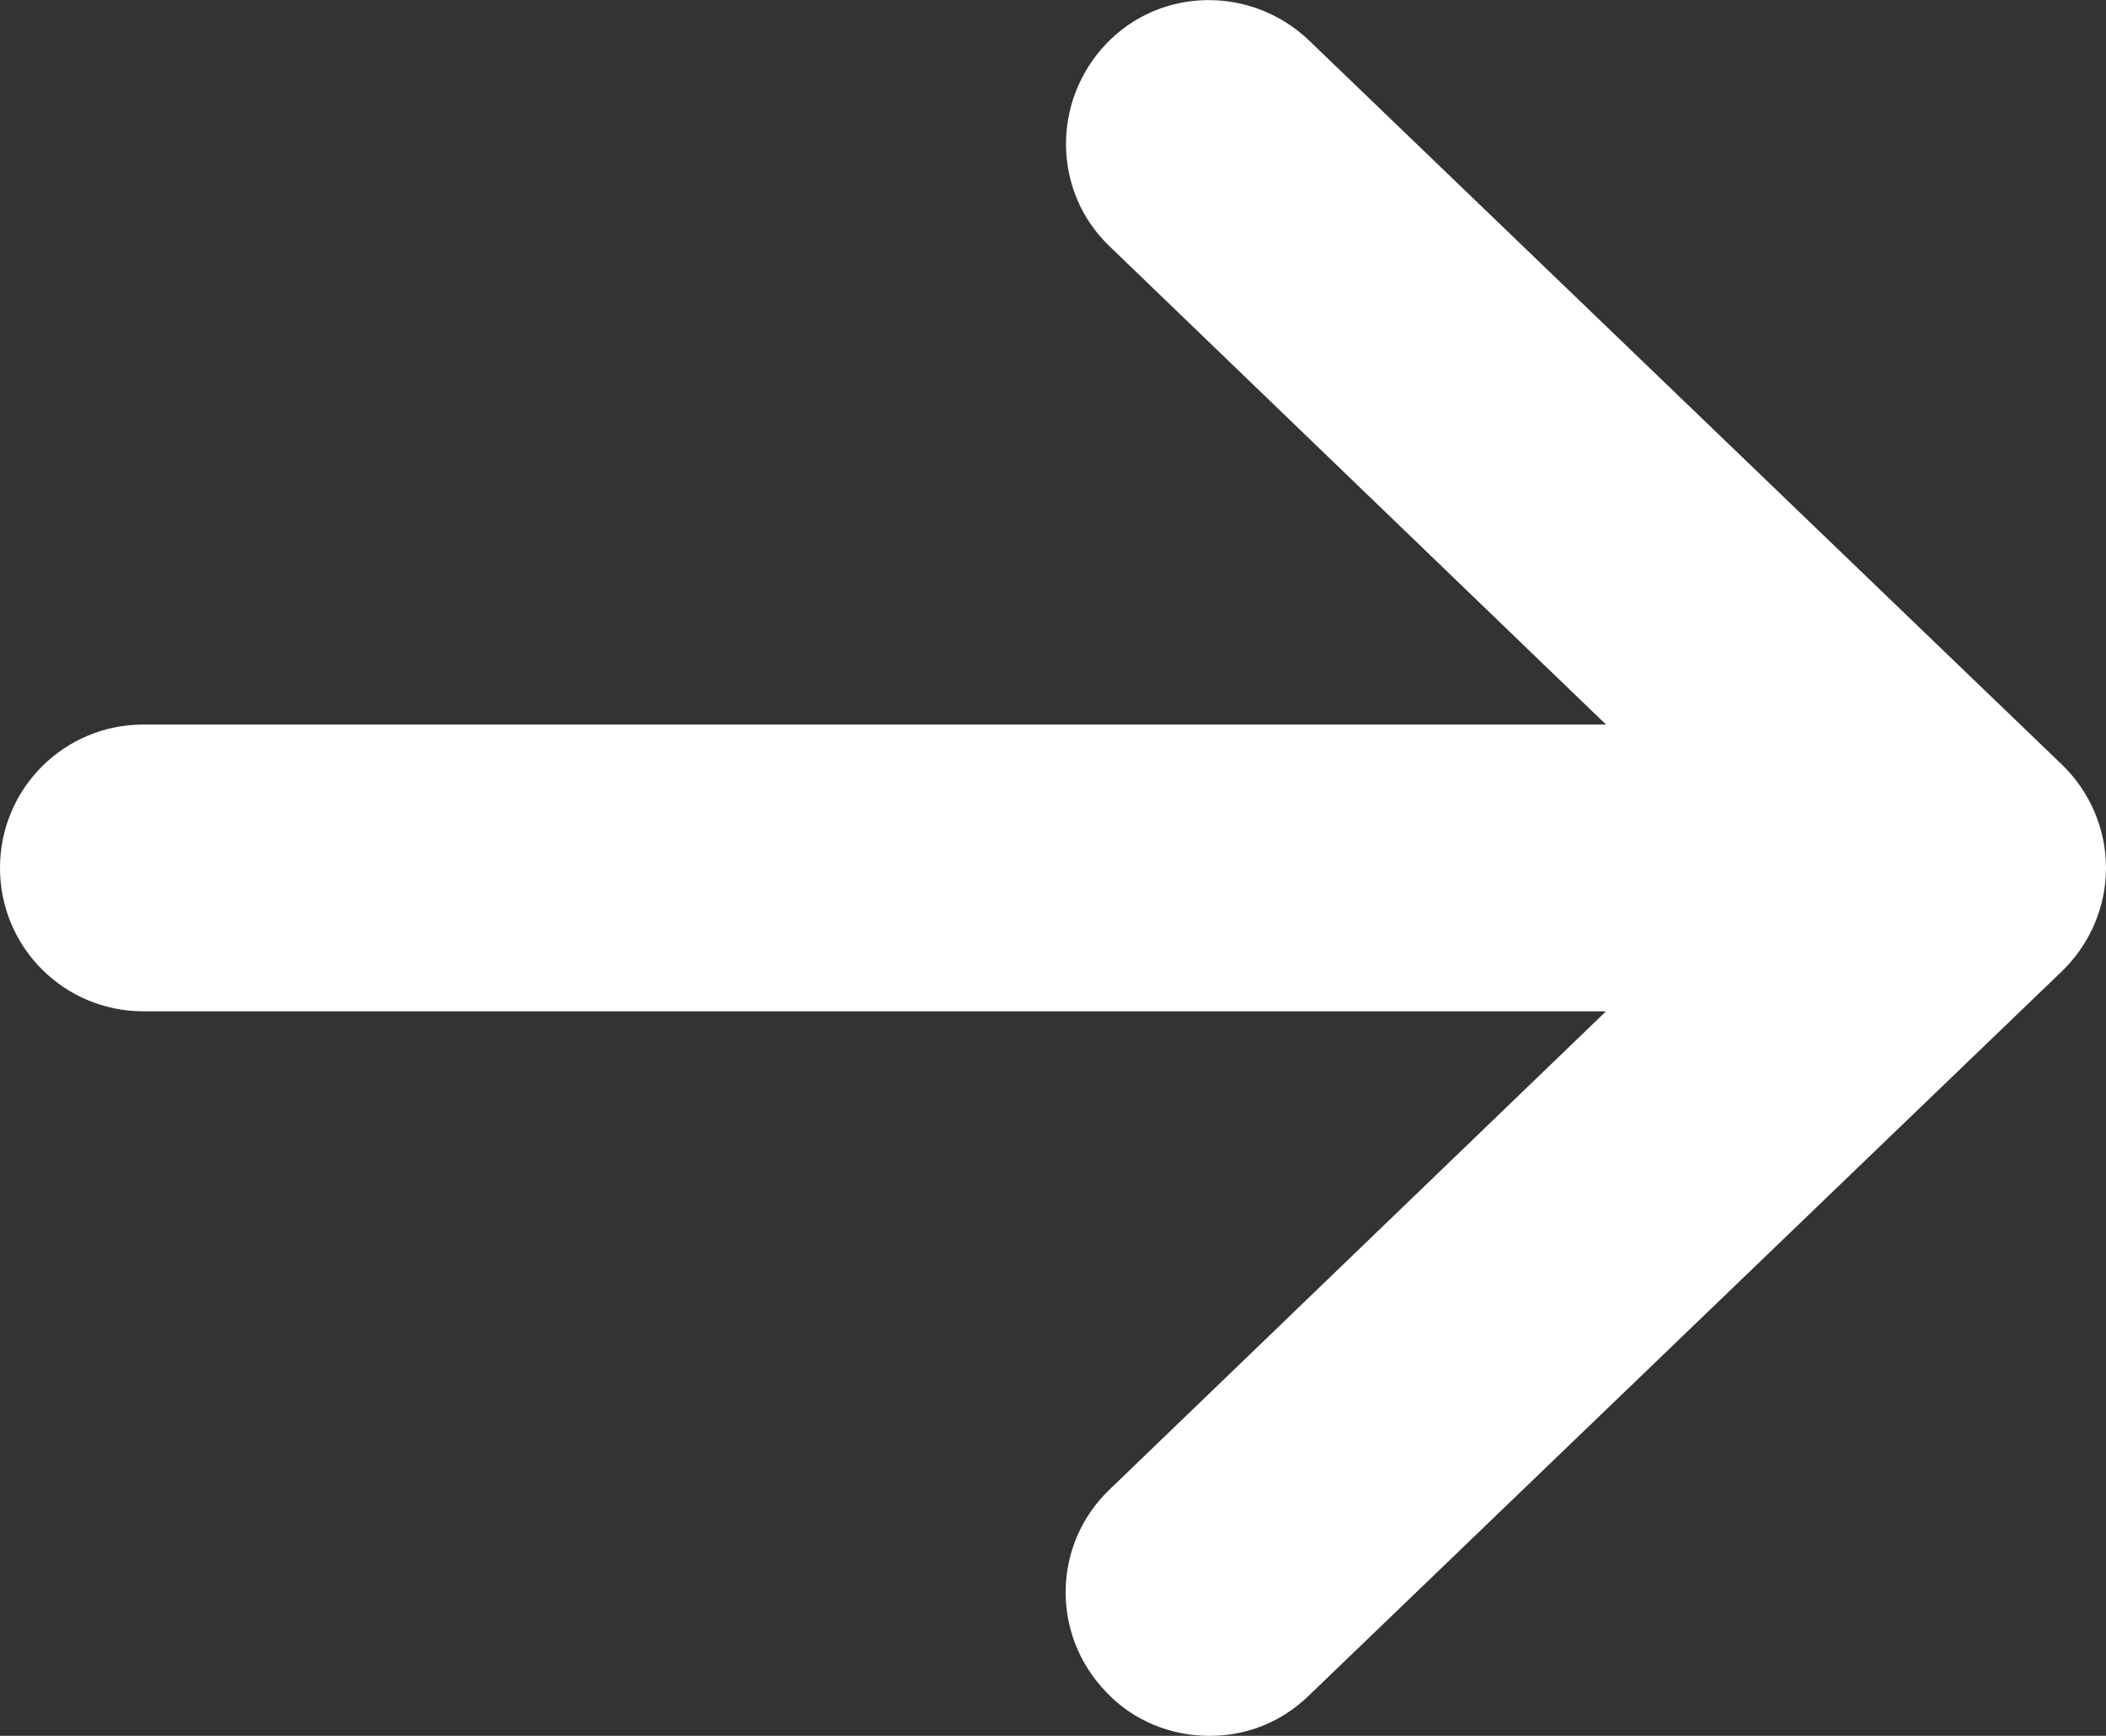
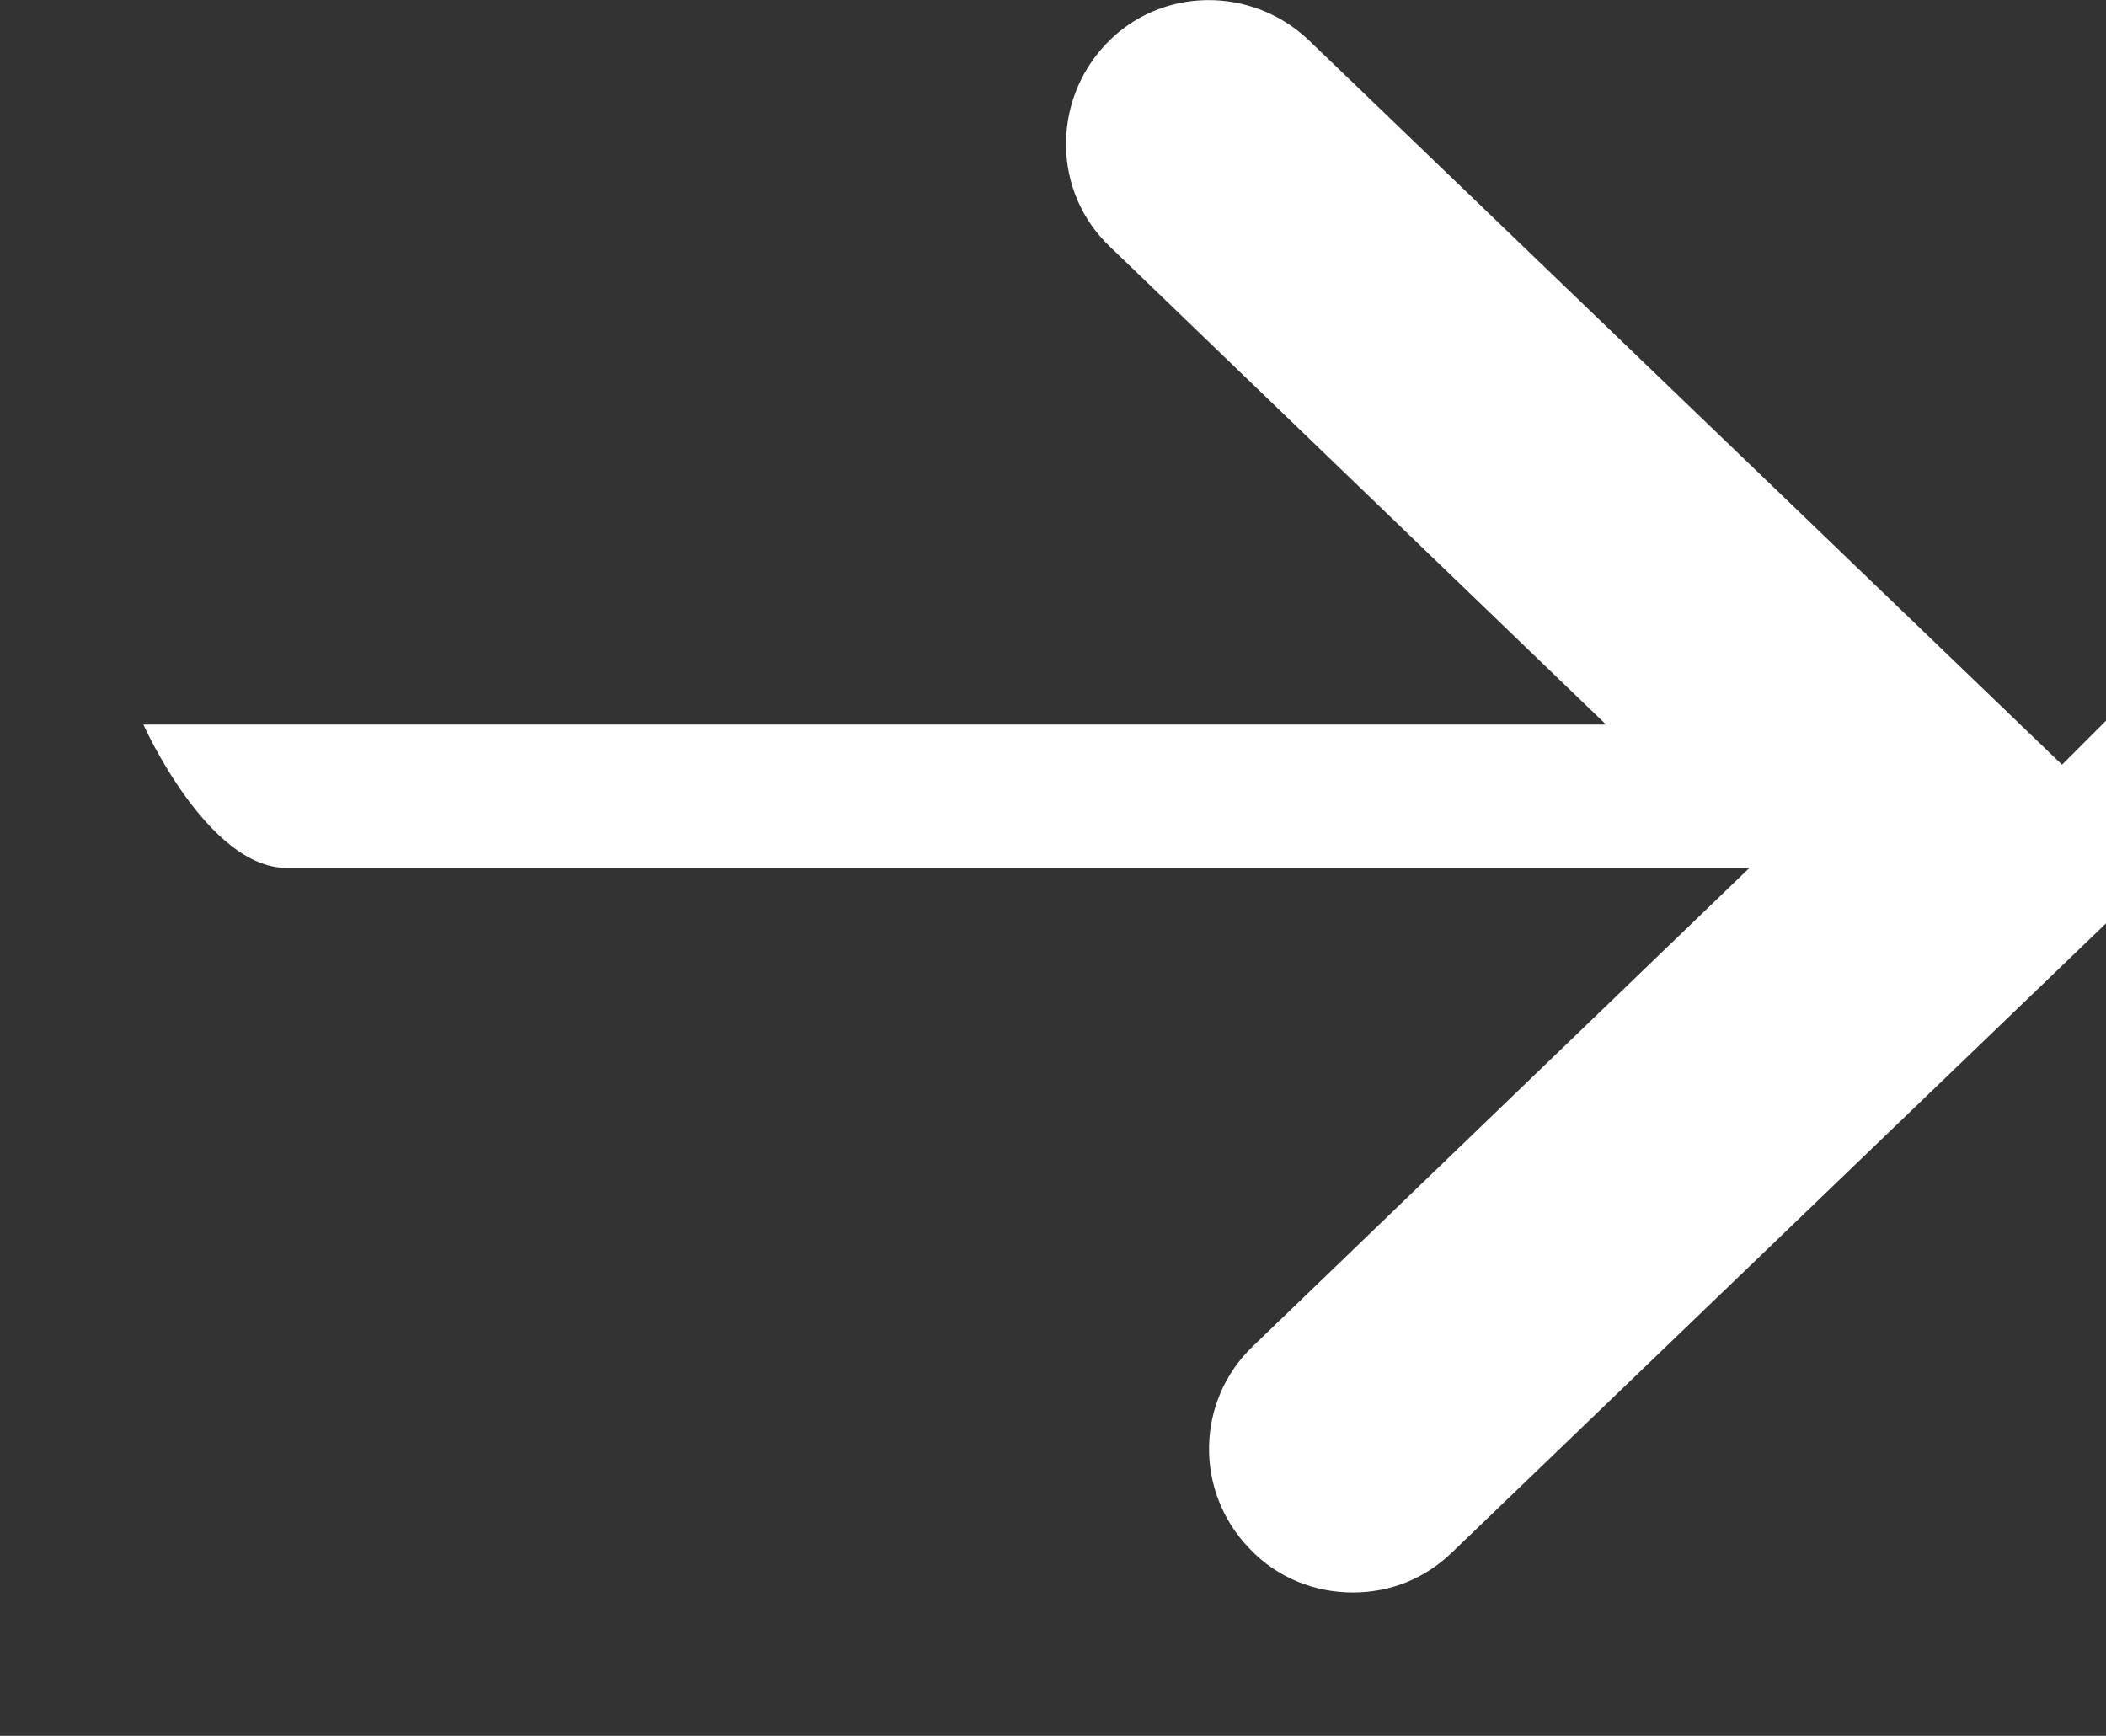
<svg xmlns="http://www.w3.org/2000/svg" id="Layer_2" viewBox="0 0 22.03 18.16">
  <rect x="0" y="0" width="22.03" height="18.16" fill="#333333" stroke="none" />
  <defs>
    <style>.cls-1{fill:#fff;stroke-width:0px;}</style>
  </defs>
  <g id="Layer_1-2">
-     <path class="cls-1" d="m21.57,8L13.69.42c-.6-.57-1.55-.56-2.12.04-.57.6-.56,1.55.04,2.12l5.19,5H1.5c-.83,0-1.5.67-1.5,1.5s.67,1.5,1.5,1.5h15.3l-5.19,5c-.6.57-.62,1.52-.04,2.12.29.31.69.46,1.08.46s.75-.14,1.04-.42l7.88-7.58c.29-.28.46-.67.46-1.08s-.17-.8-.46-1.08Z" />
+     <path class="cls-1" d="m21.57,8L13.69.42c-.6-.57-1.55-.56-2.12.04-.57.6-.56,1.55.04,2.12l5.19,5H1.5s.67,1.5,1.5,1.5h15.3l-5.19,5c-.6.57-.62,1.52-.04,2.12.29.31.69.46,1.08.46s.75-.14,1.04-.42l7.88-7.58c.29-.28.46-.67.46-1.08s-.17-.8-.46-1.08Z" />
  </g>
</svg>